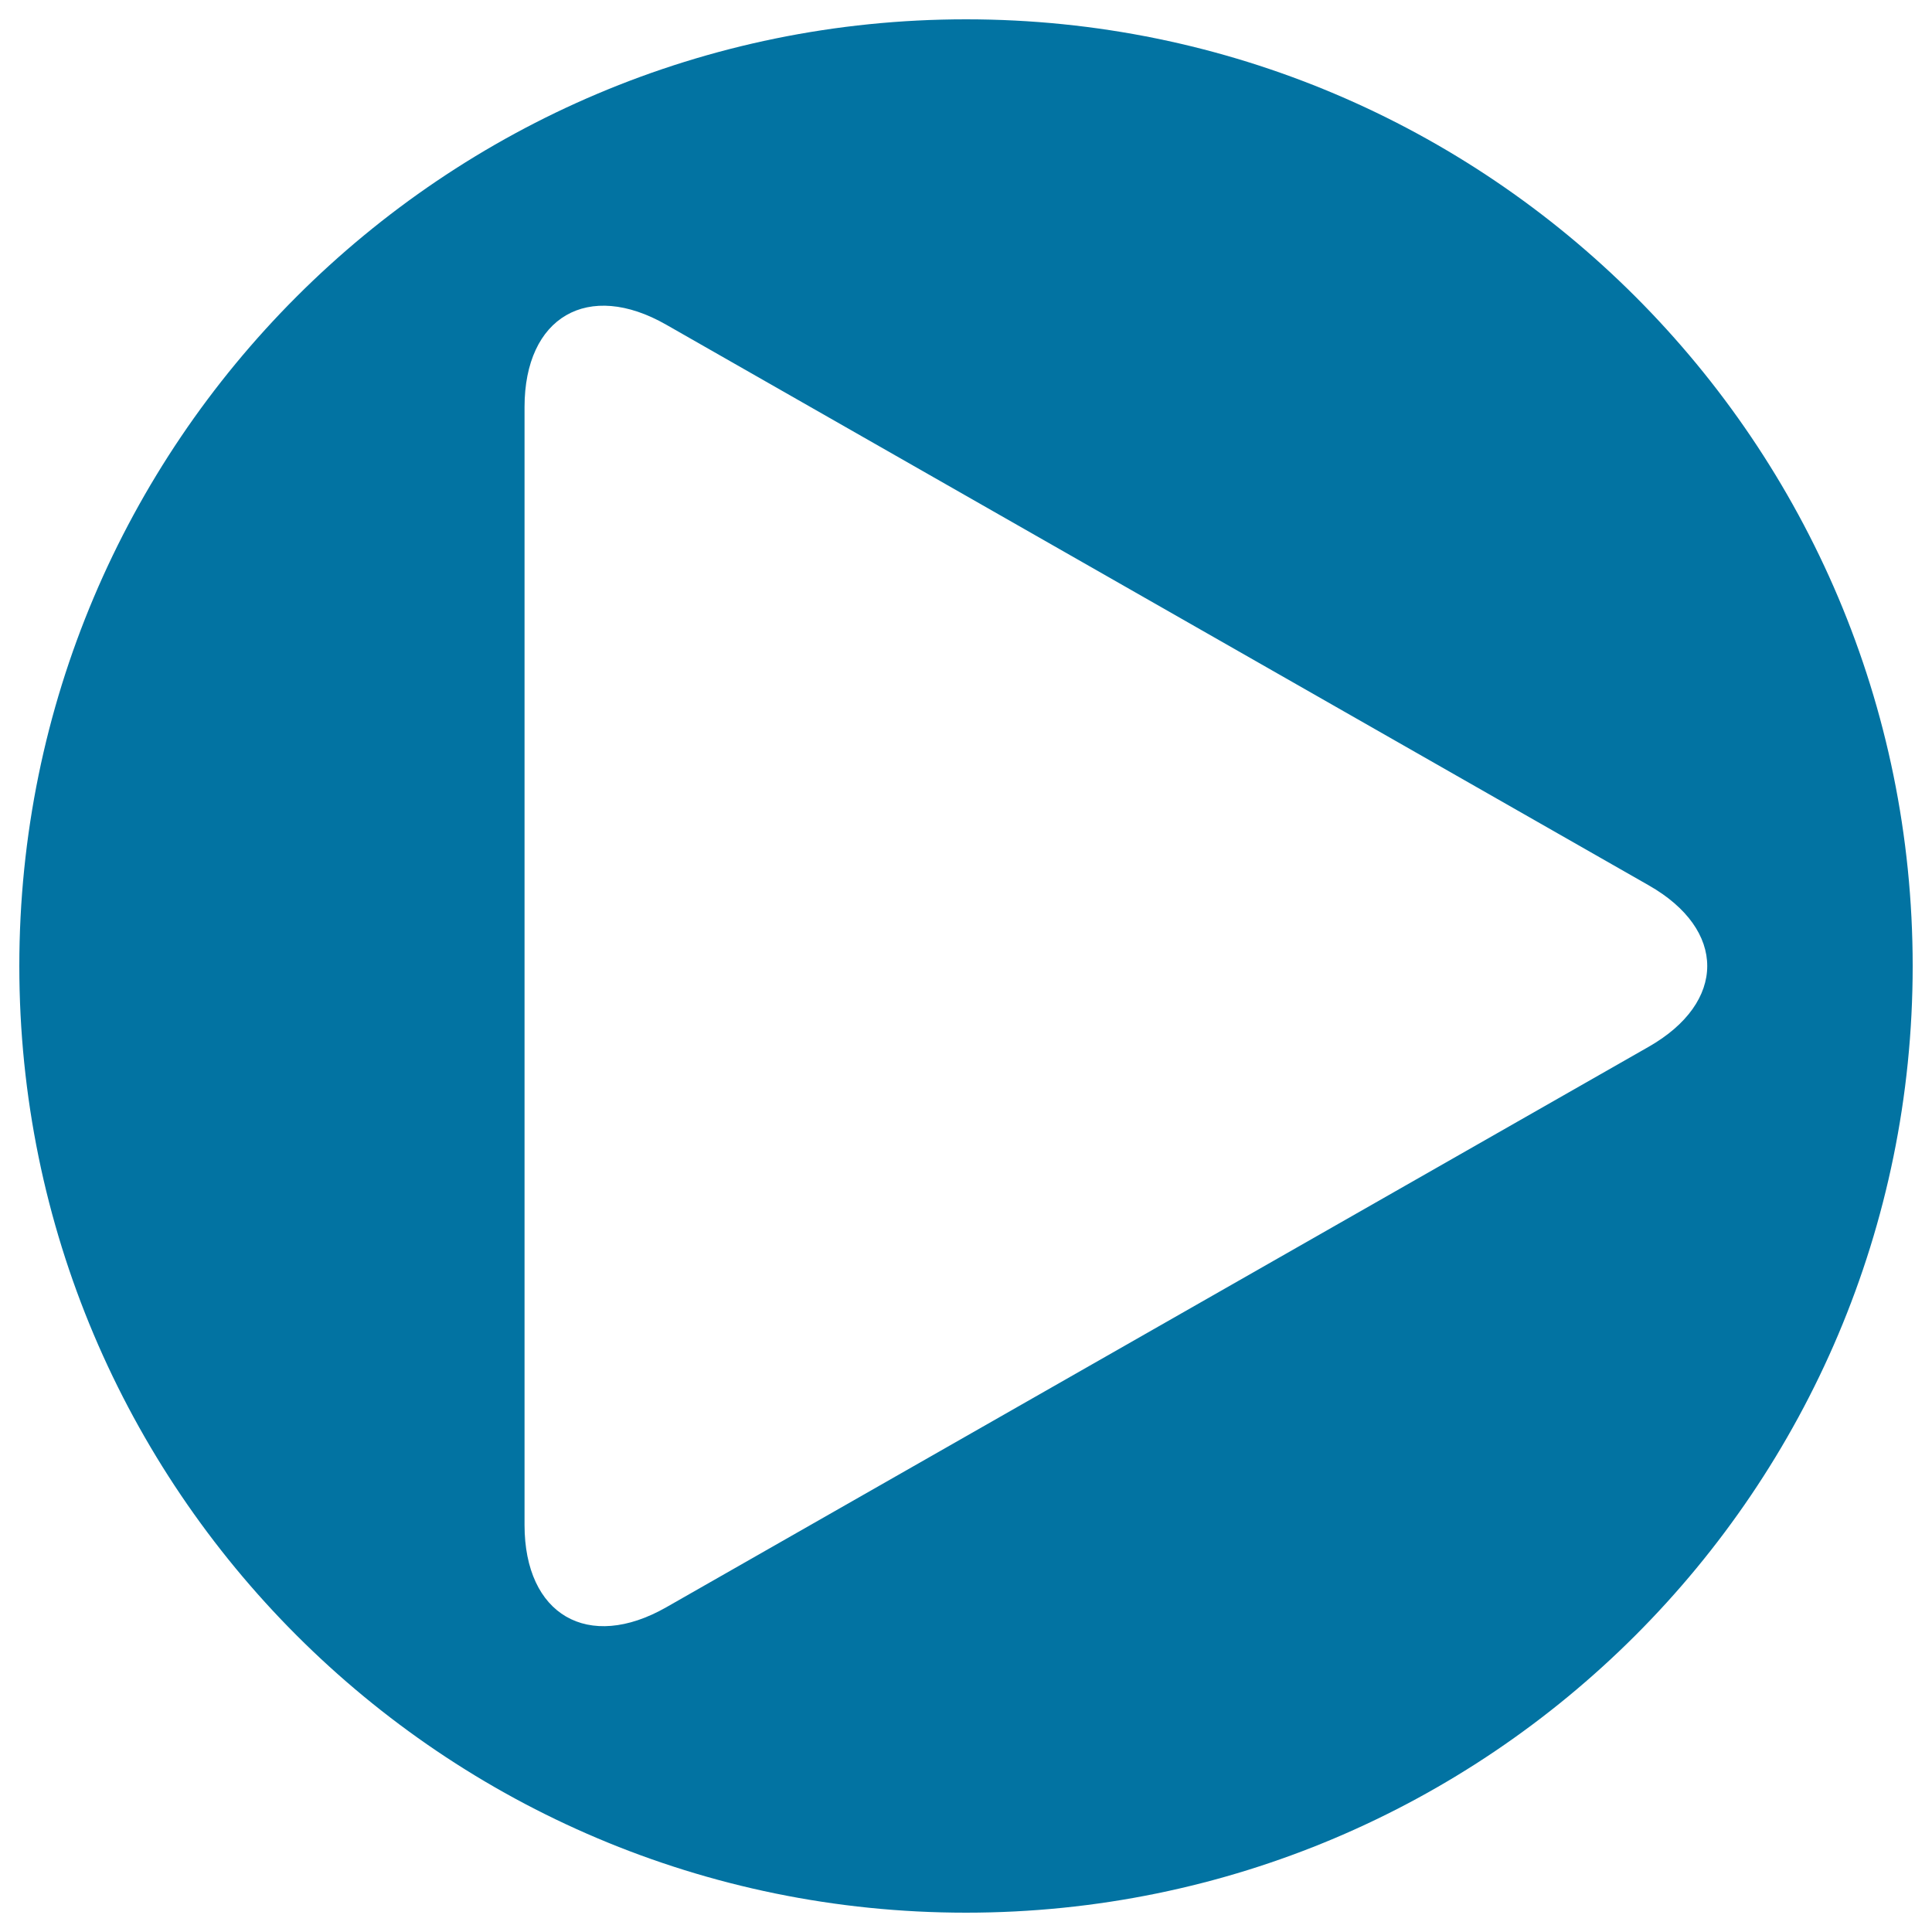
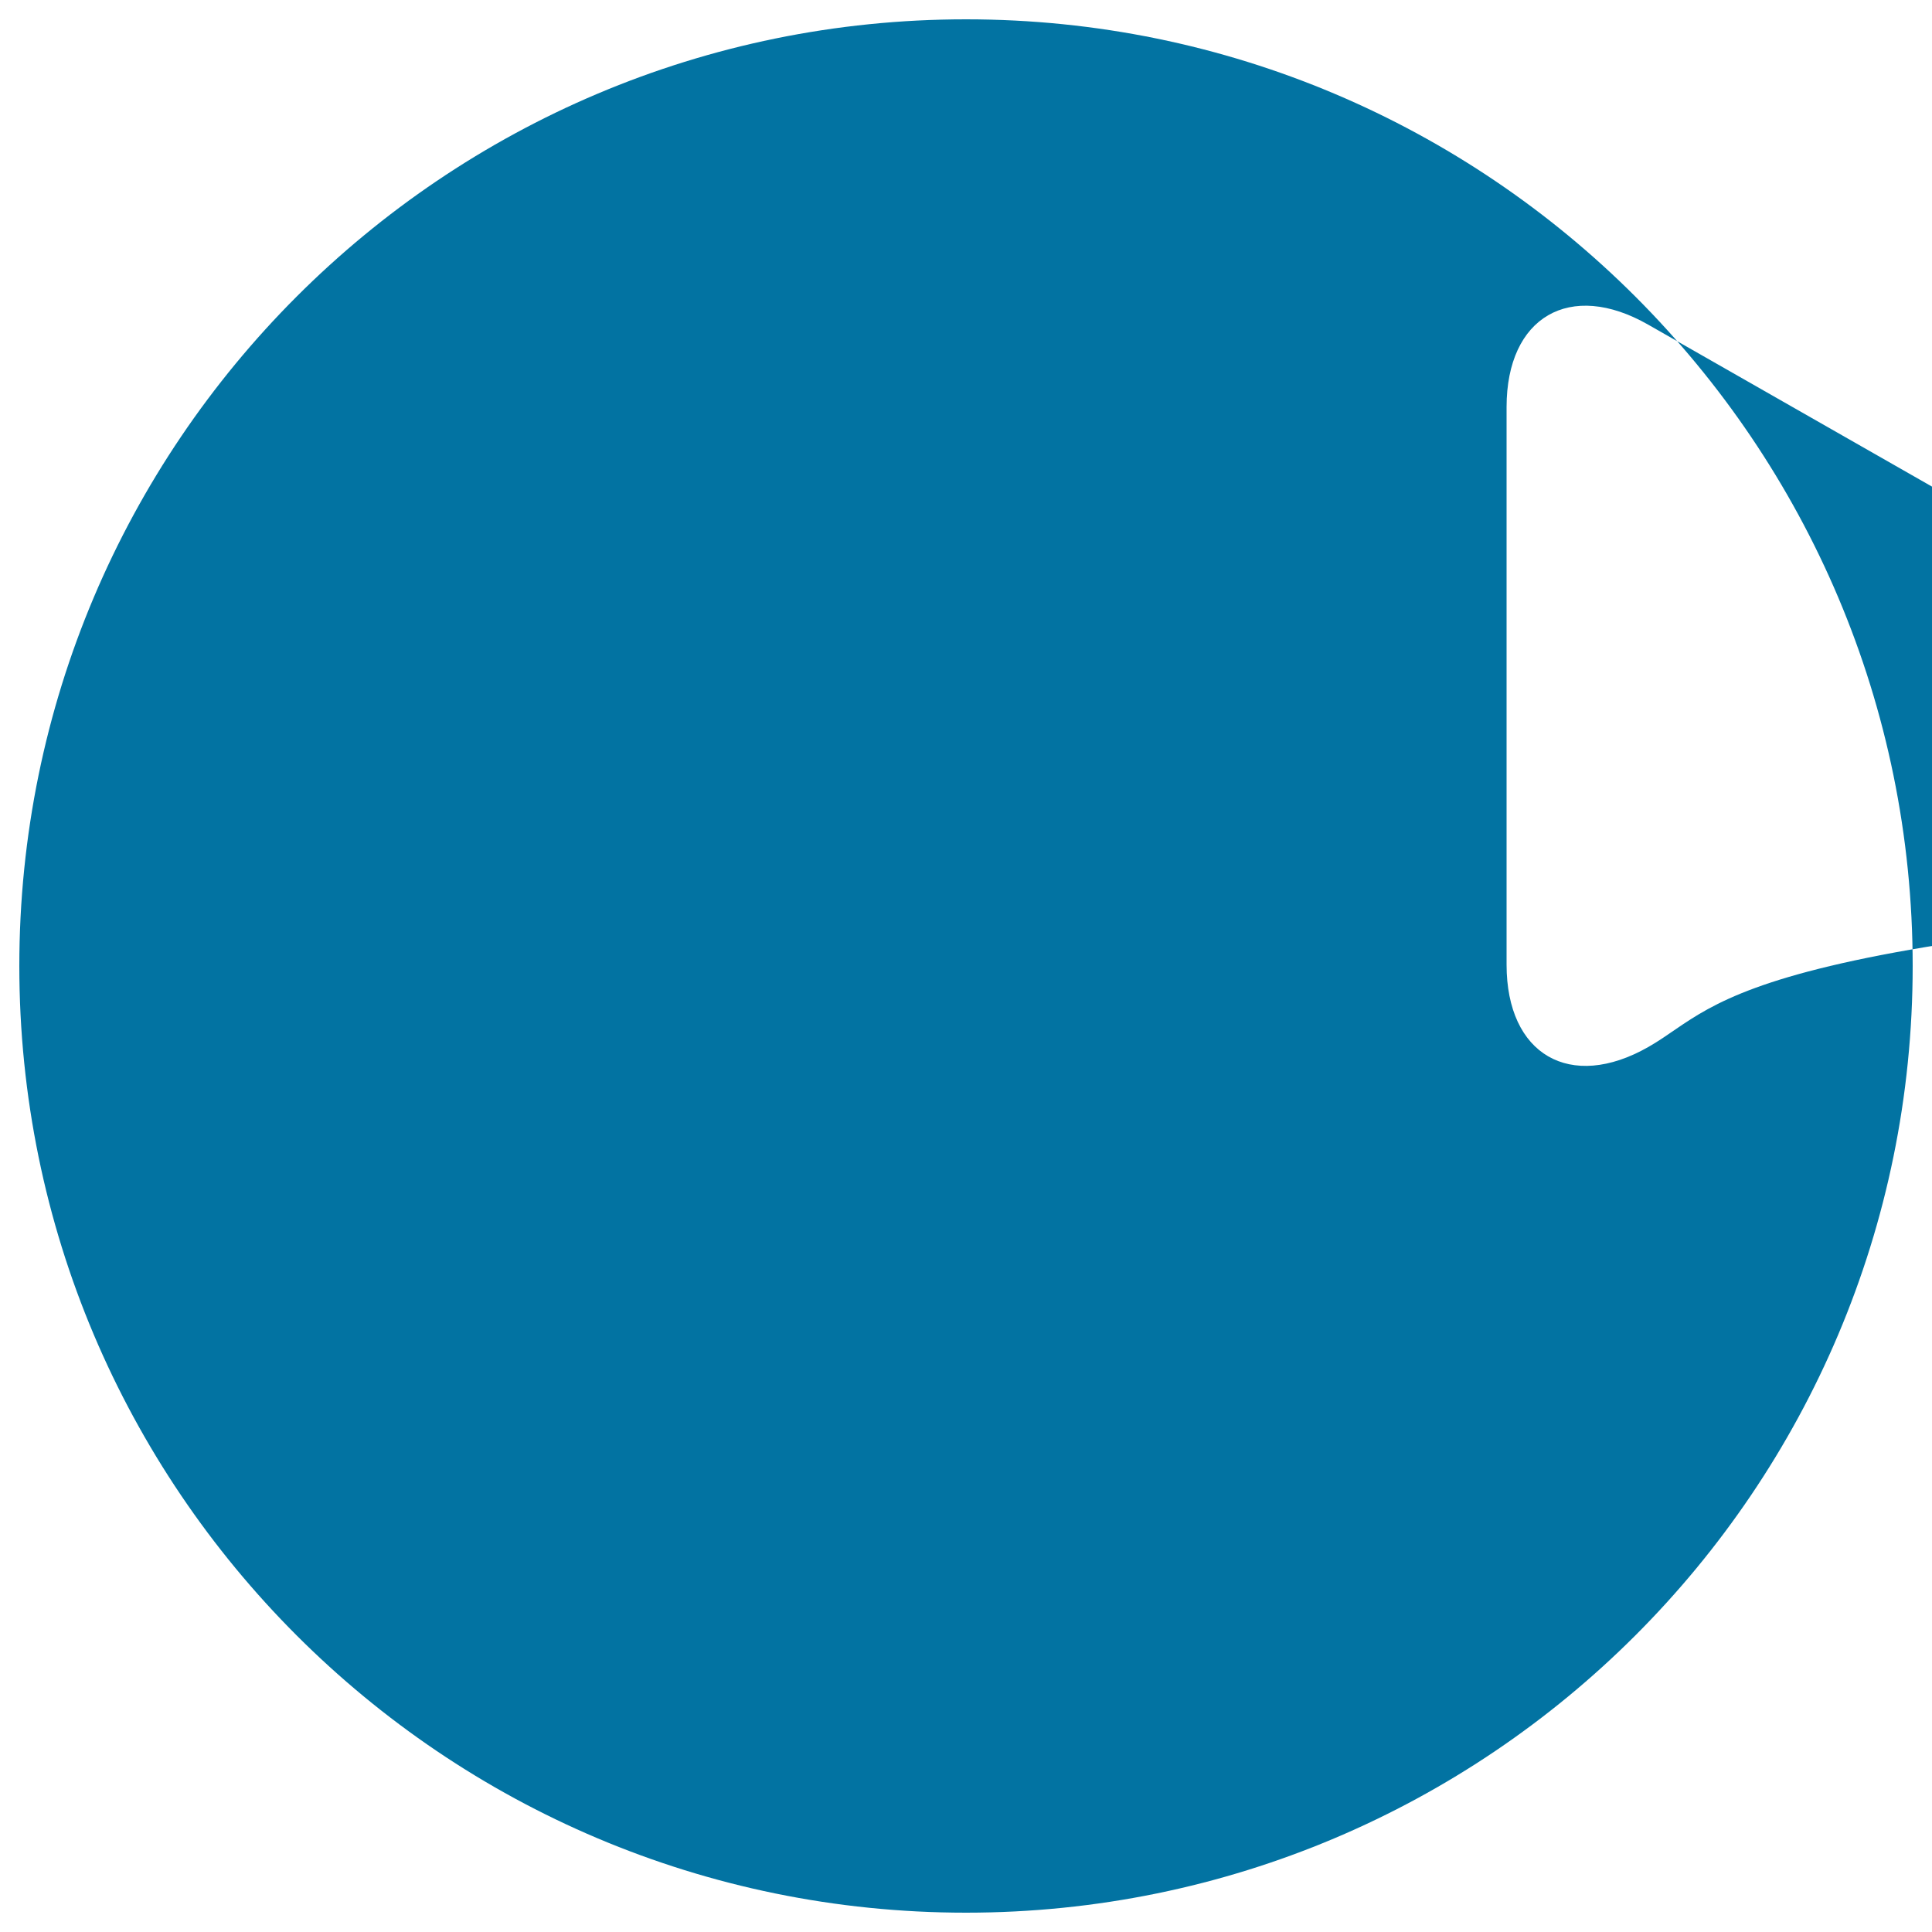
<svg xmlns="http://www.w3.org/2000/svg" viewBox="0 0 1000 1000" style="fill:#0273a2">
  <title>Player Play Button Of Circular Shape SVG icon</title>
  <g>
    <g>
-       <path d="M500,10C229.4,10,10,229.4,10,500c0,270.6,219.4,490,490,490c270.6,0,490-219.4,490-490C990,229.4,770.6,10,500,10z M853.2,541.9L344.9,831.9c-40.5,23.1-73.4,4-73.4-42.6V210.7c0-46.7,32.9-65.8,73.4-42.6l508.4,290.1C893.8,481.2,893.8,518.8,853.2,541.9z" />
+       <path d="M500,10C229.4,10,10,229.4,10,500c0,270.6,219.4,490,490,490c270.6,0,490-219.4,490-490C990,229.4,770.6,10,500,10z M853.2,541.9c-40.5,23.1-73.4,4-73.4-42.6V210.7c0-46.7,32.9-65.8,73.4-42.6l508.4,290.1C893.8,481.2,893.8,518.8,853.2,541.9z" />
    </g>
  </g>
</svg>